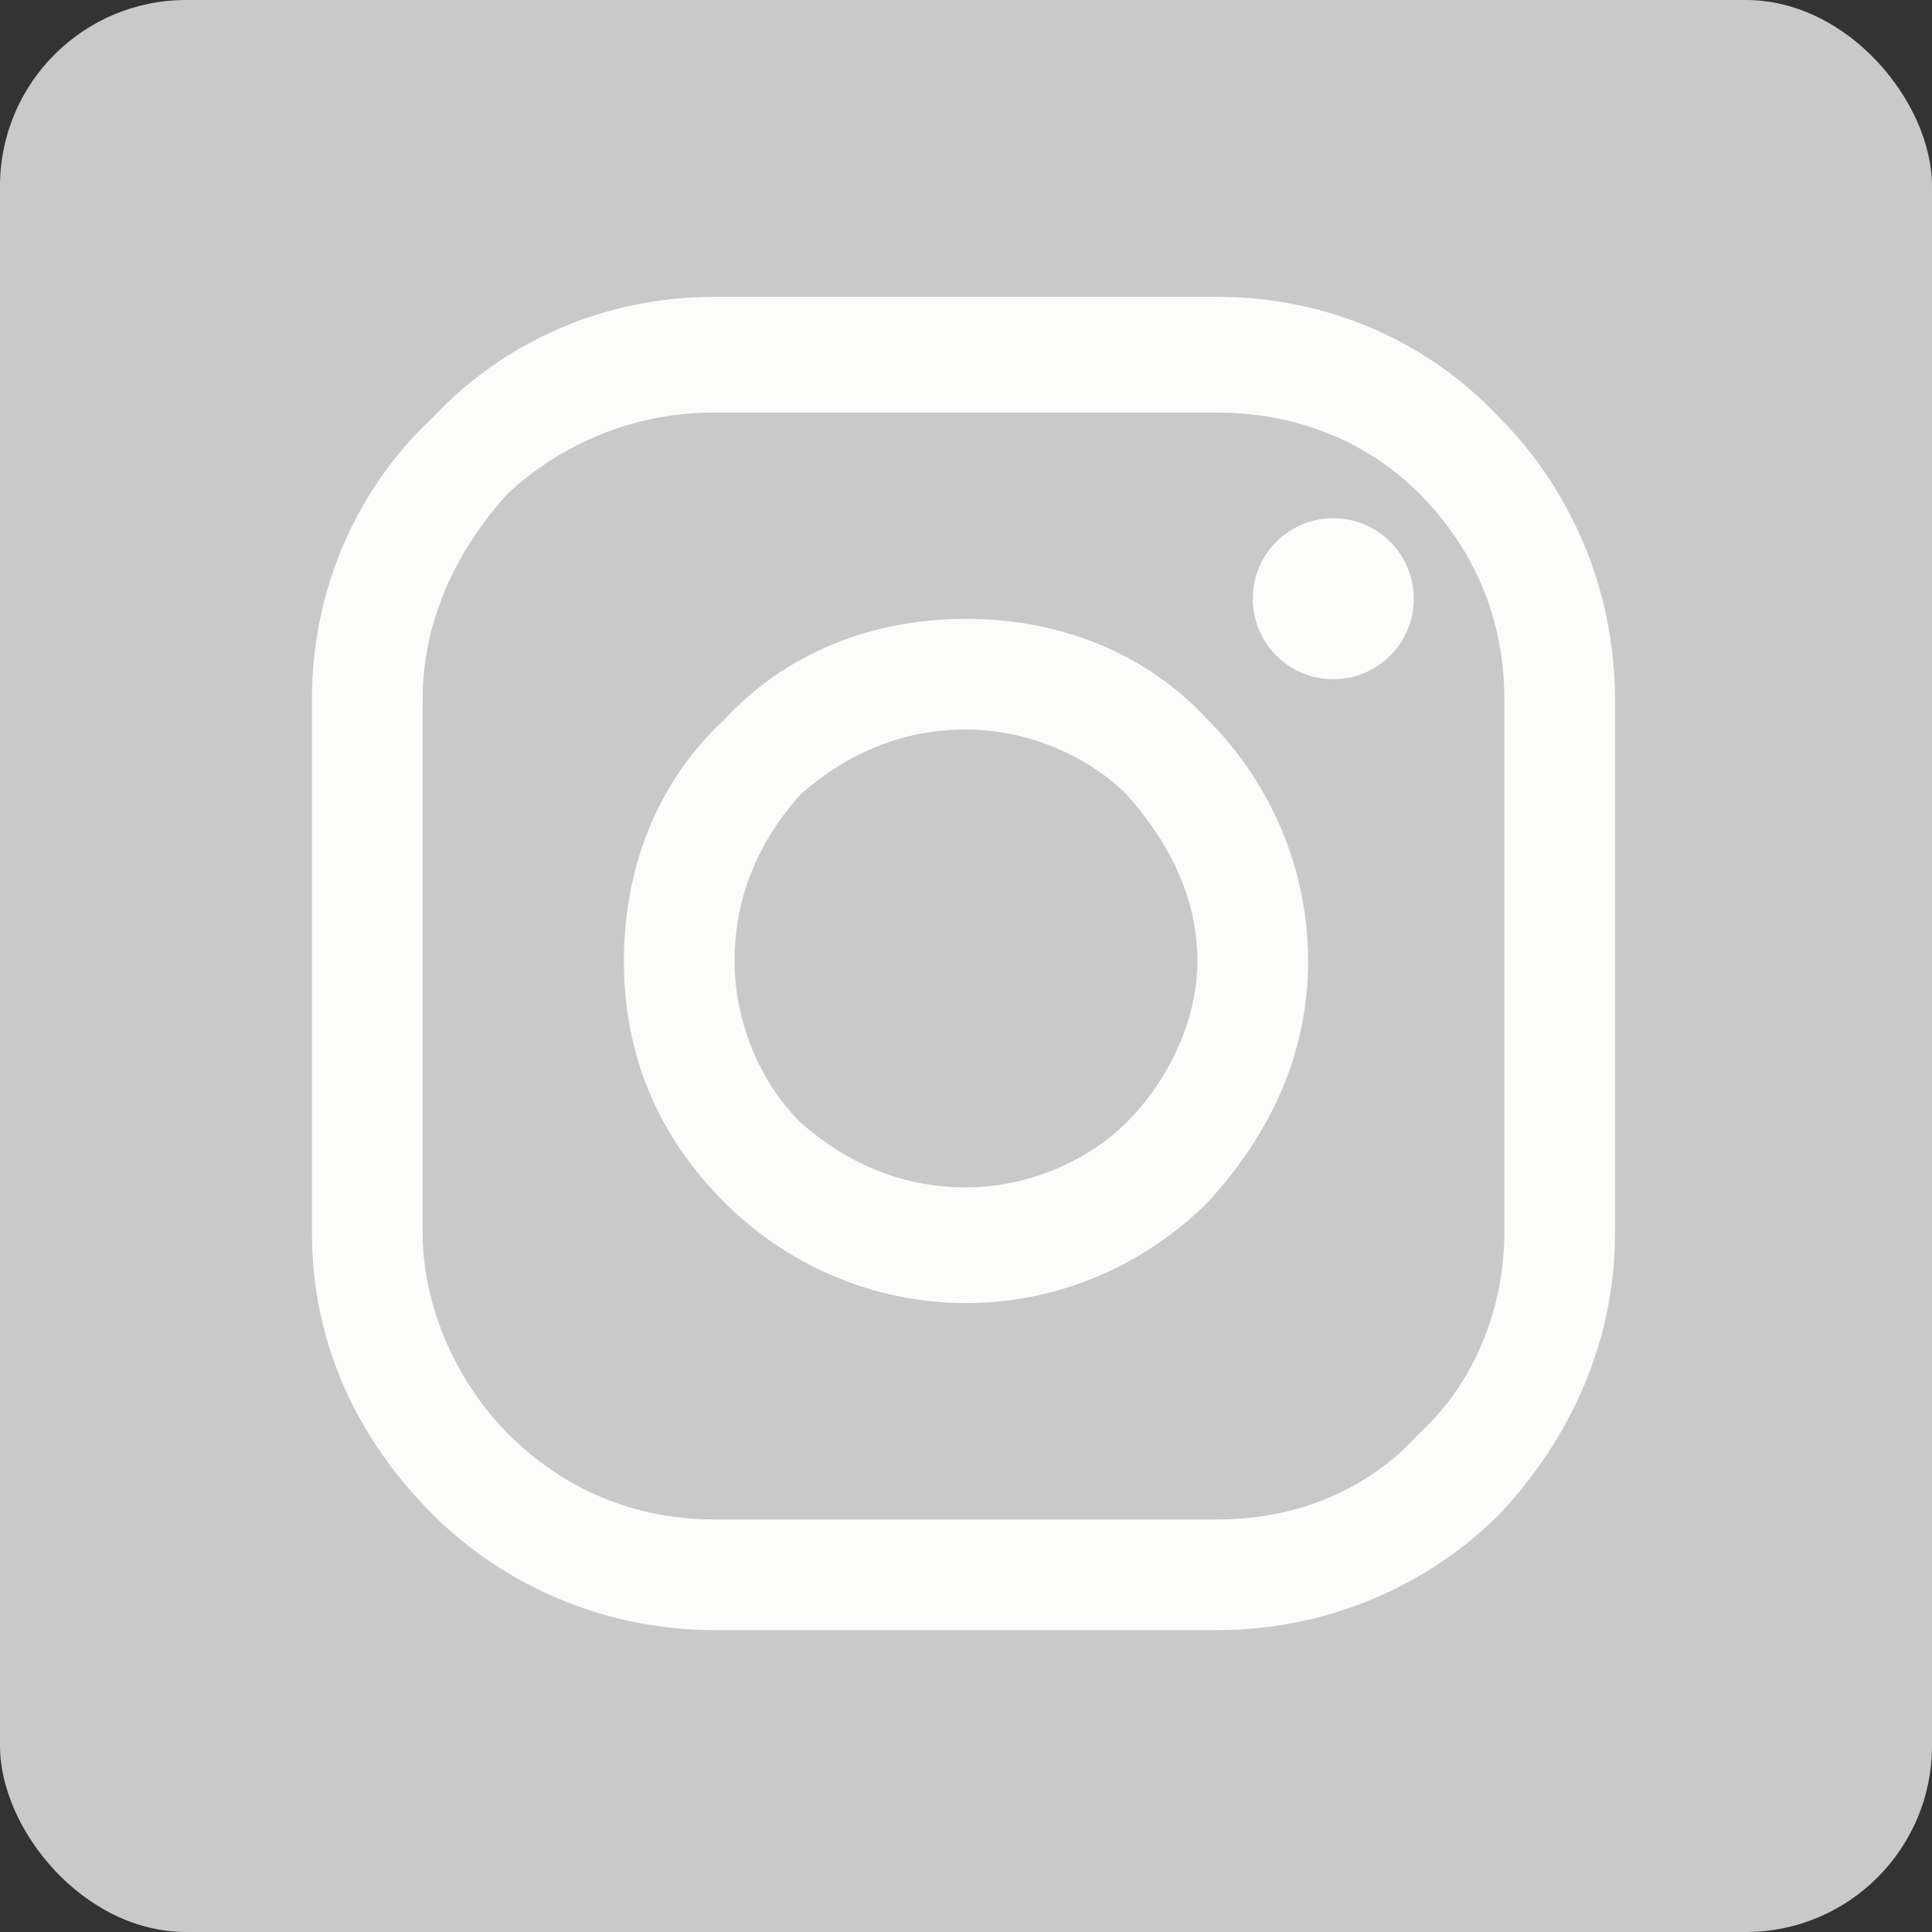
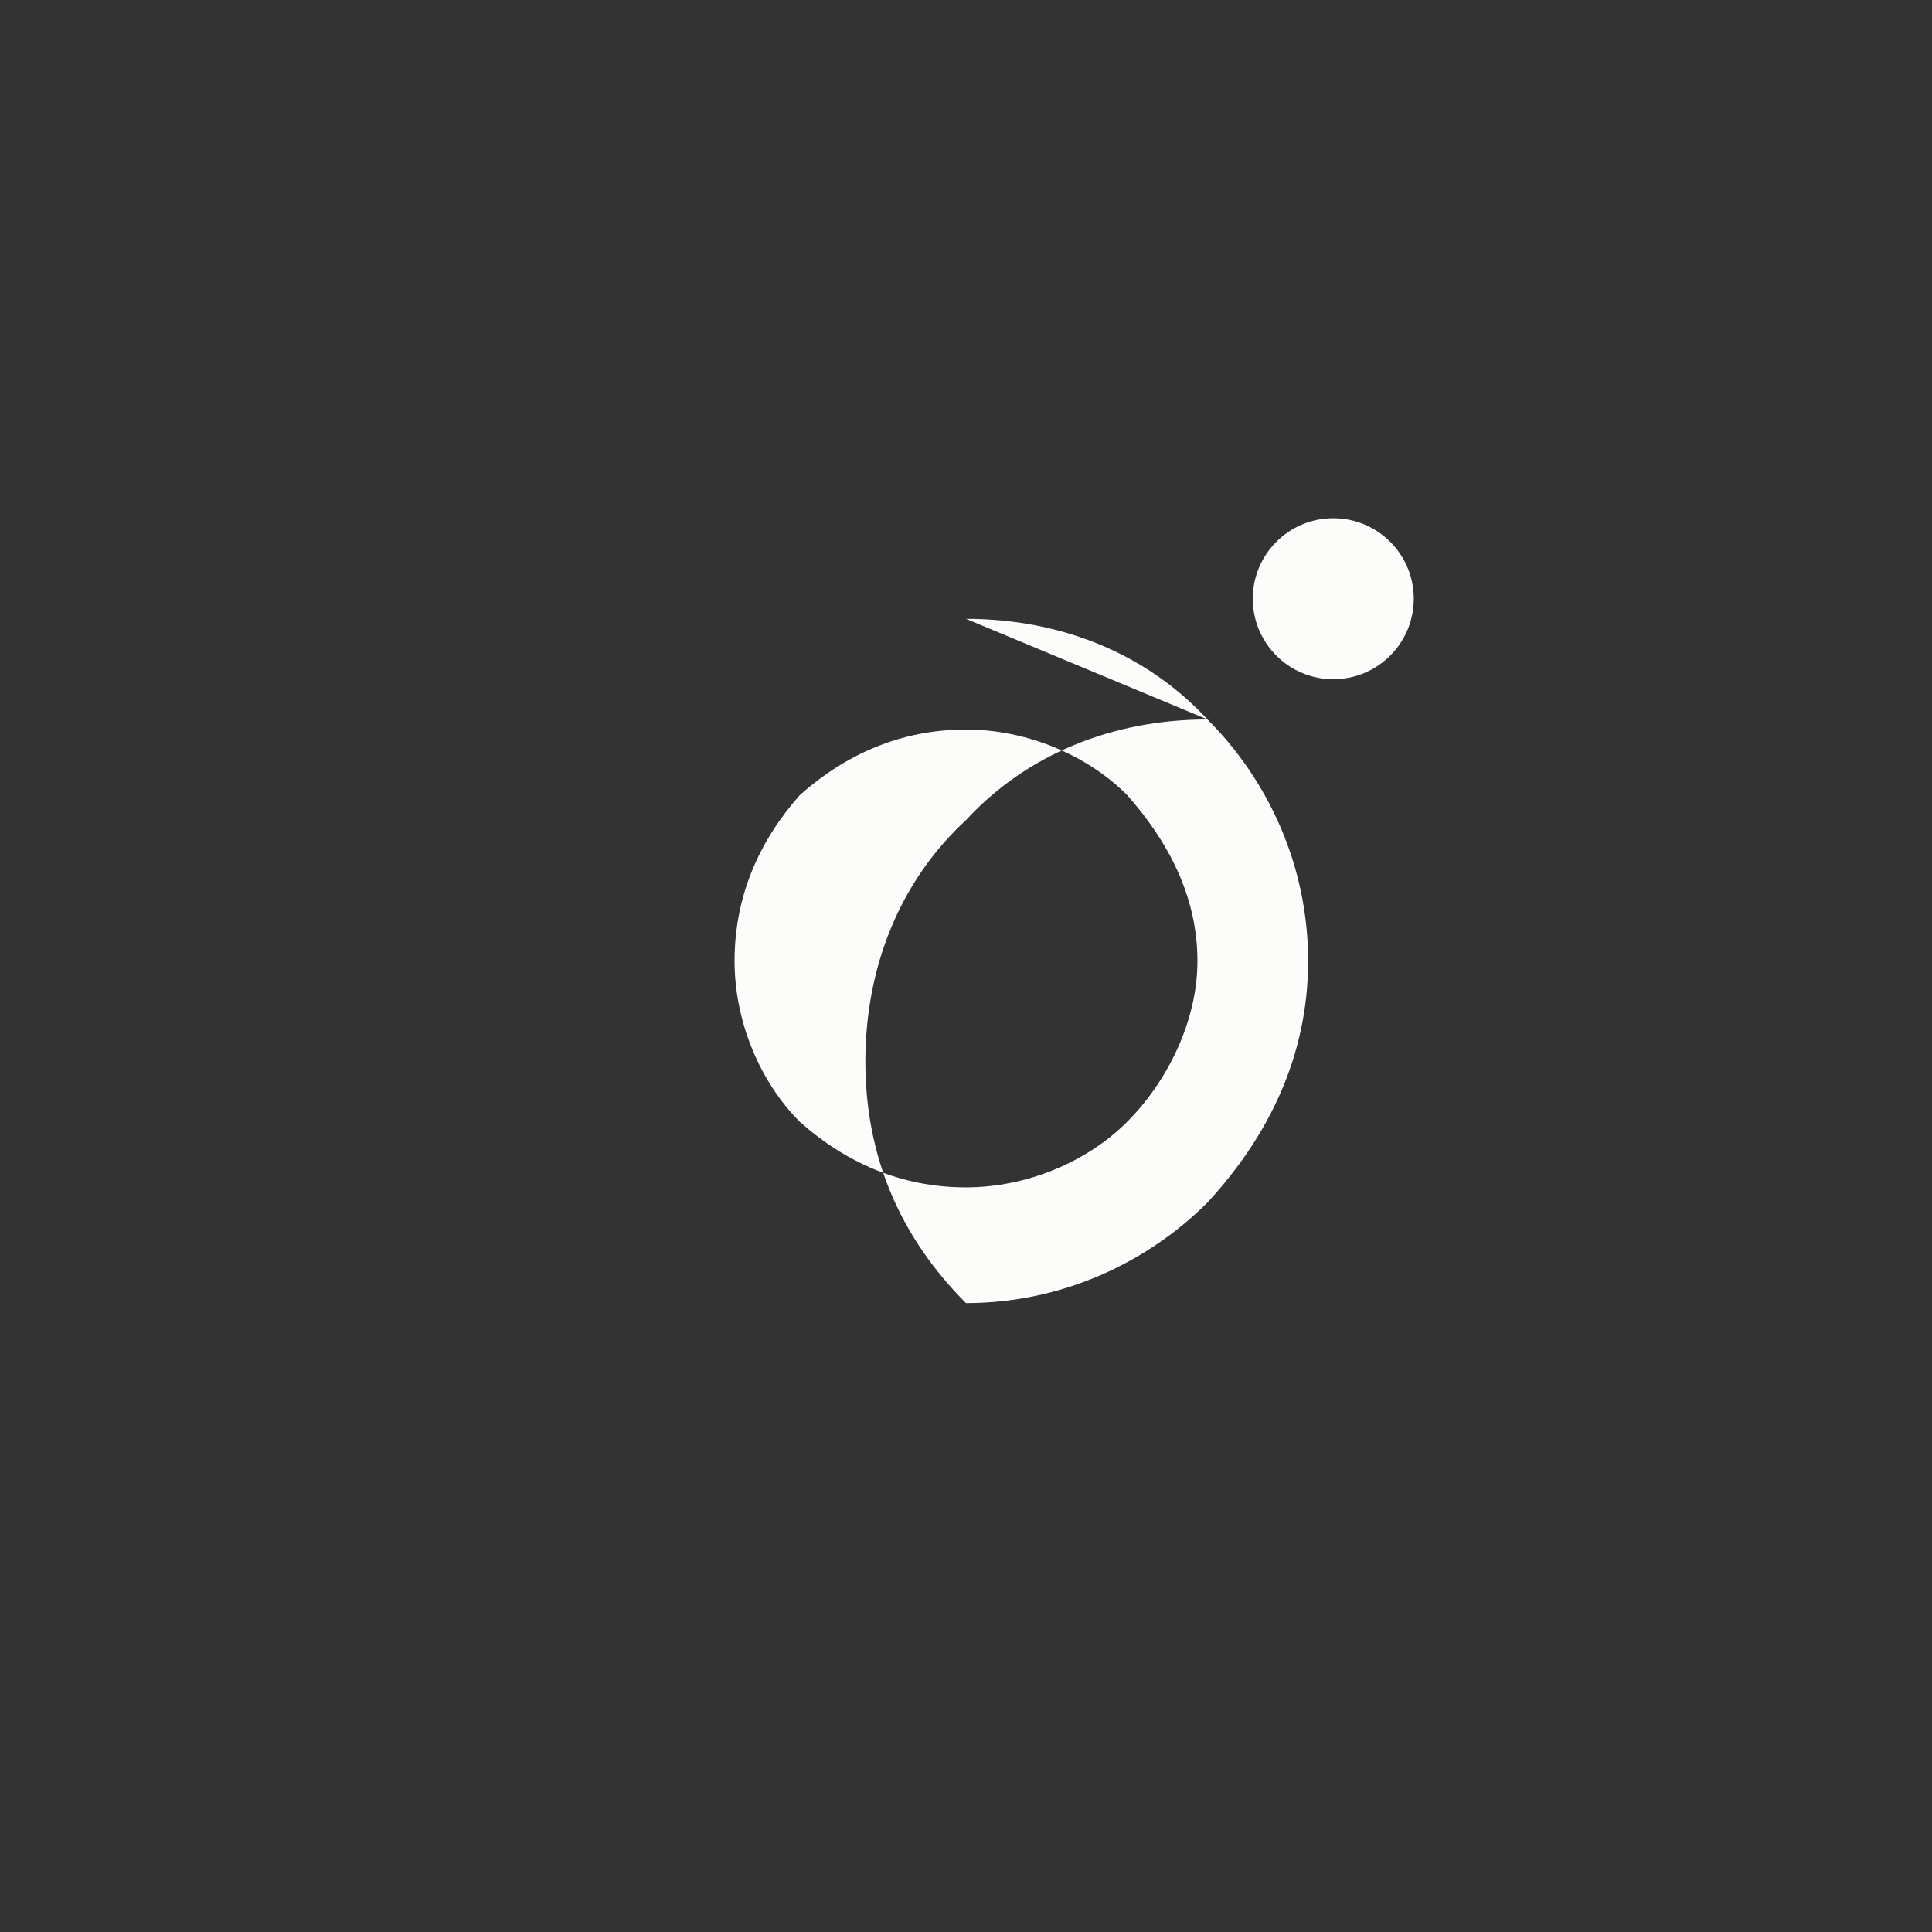
<svg xmlns="http://www.w3.org/2000/svg" fill-rule="evenodd" clip-rule="evenodd" image-rendering="optimizeQuality" shape-rendering="geometricPrecision" text-rendering="geometricPrecision" viewBox="0 0 384 384" id="instagram">
  <rect x="0" y="0" width="384" height="384" fill="#333333" stroke="none" />
-   <rect width="384" height="384" fill="#c9c9c9" rx="37" ry="37" class="color336699 svgShape" />
-   <path fill="#fcfcfa" fill-rule="nonzero" d="M142 59h100c22 0 42 9 56 24 14 14 23 34 23 56v106c0 22-9 41-23 56-14 14-34 23-56 23H142c-22 0-42-9-56-23-15-15-24-34-24-56V139c0-22 9-42 24-56 14-15 34-24 56-24zm100 23H142c-16 0-30 6-41 16-10 11-17 25-17 41v106c0 15 7 30 17 40 11 11 25 17 41 17h100c16 0 30-6 40-17 11-10 17-25 17-40V139c0-16-6-30-17-41-10-10-24-16-40-16z" class="colorffffff svgShape" />
-   <path fill="#fcfcfa" fill-rule="nonzero" d="M192 123c19 0 36 7 48 20 12 12 20 29 20 48s-8 35-20 48c-12 12-29 20-48 20s-36-8-48-20c-13-13-20-29-20-48s7-36 20-48c12-13 29-20 48-20zm32 35c-8-8-20-13-32-13-13 0-24 5-33 13-8 9-13 20-13 33 0 12 5 24 13 32 9 8 20 13 33 13 12 0 24-5 32-13s14-20 14-32c0-13-6-24-14-33z" class="colorffffff svgShape" />
+   <path fill="#fcfcfa" fill-rule="nonzero" d="M192 123c19 0 36 7 48 20 12 12 20 29 20 48s-8 35-20 48c-12 12-29 20-48 20c-13-13-20-29-20-48s7-36 20-48c12-13 29-20 48-20zm32 35c-8-8-20-13-32-13-13 0-24 5-33 13-8 9-13 20-13 33 0 12 5 24 13 32 9 8 20 13 33 13 12 0 24-5 32-13s14-20 14-32c0-13-6-24-14-33z" class="colorffffff svgShape" />
  <circle cx="265" cy="119" r="16" fill="#fcfcfa" class="colorffffff svgShape" />
</svg>